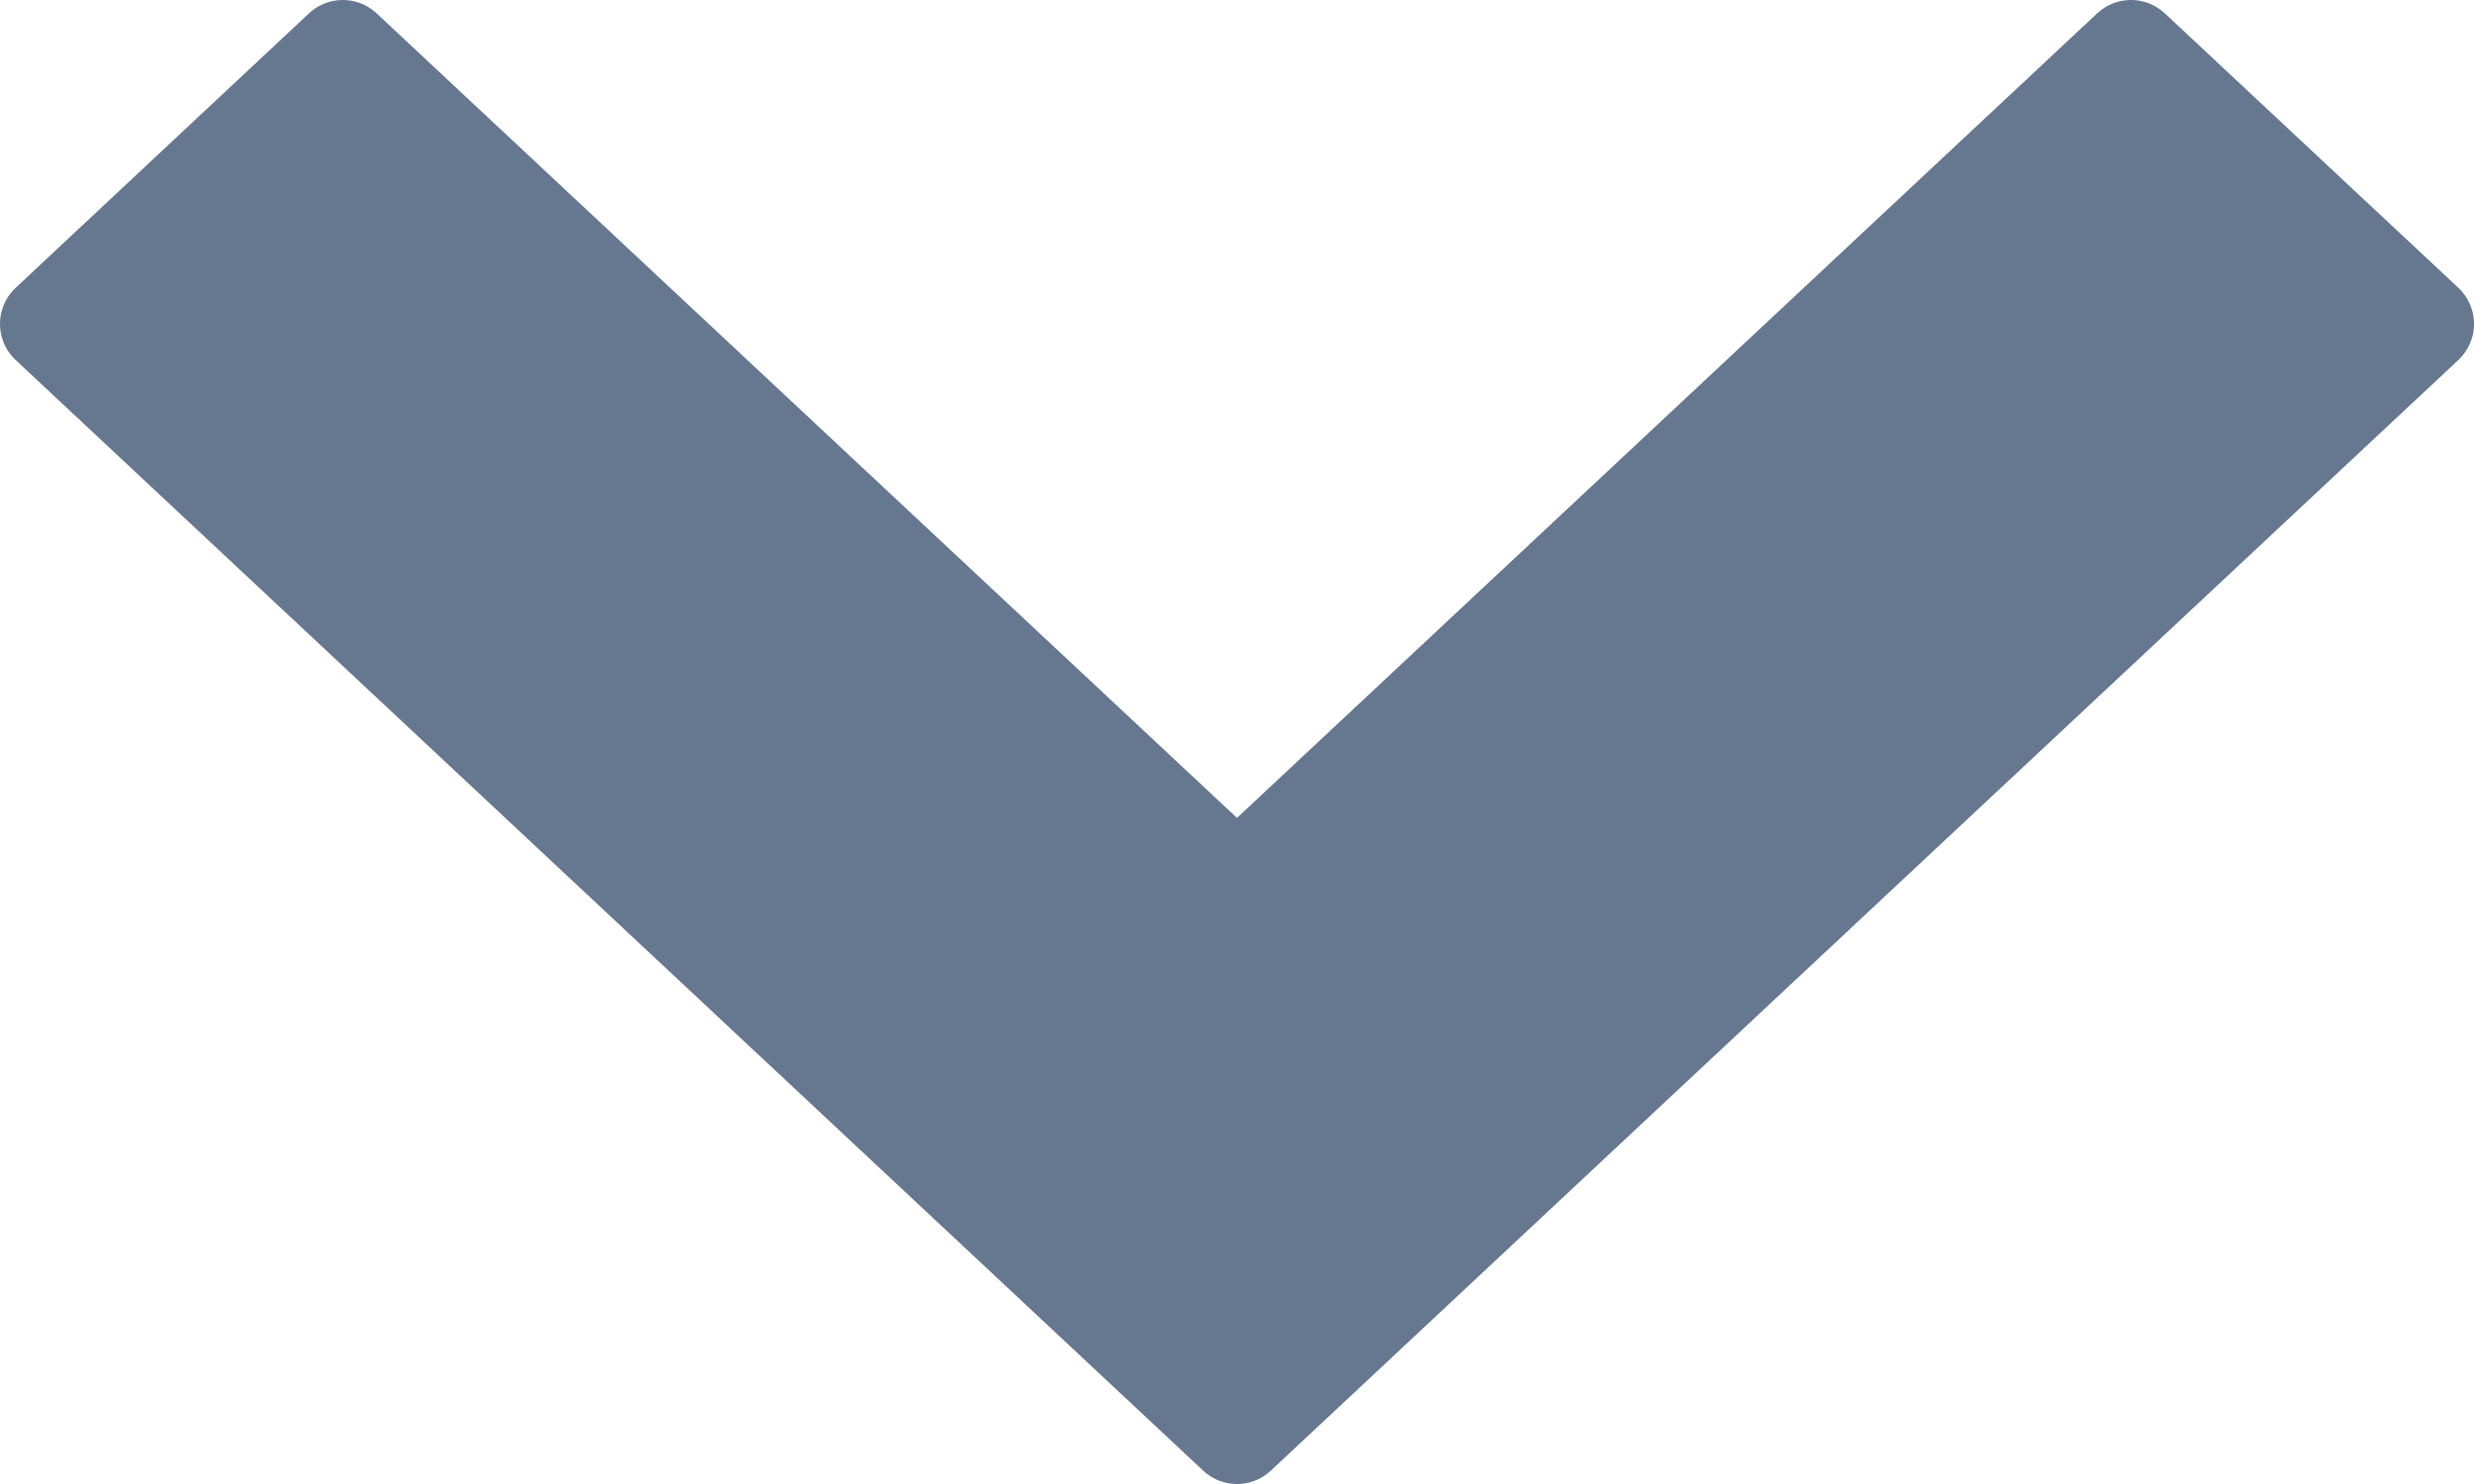
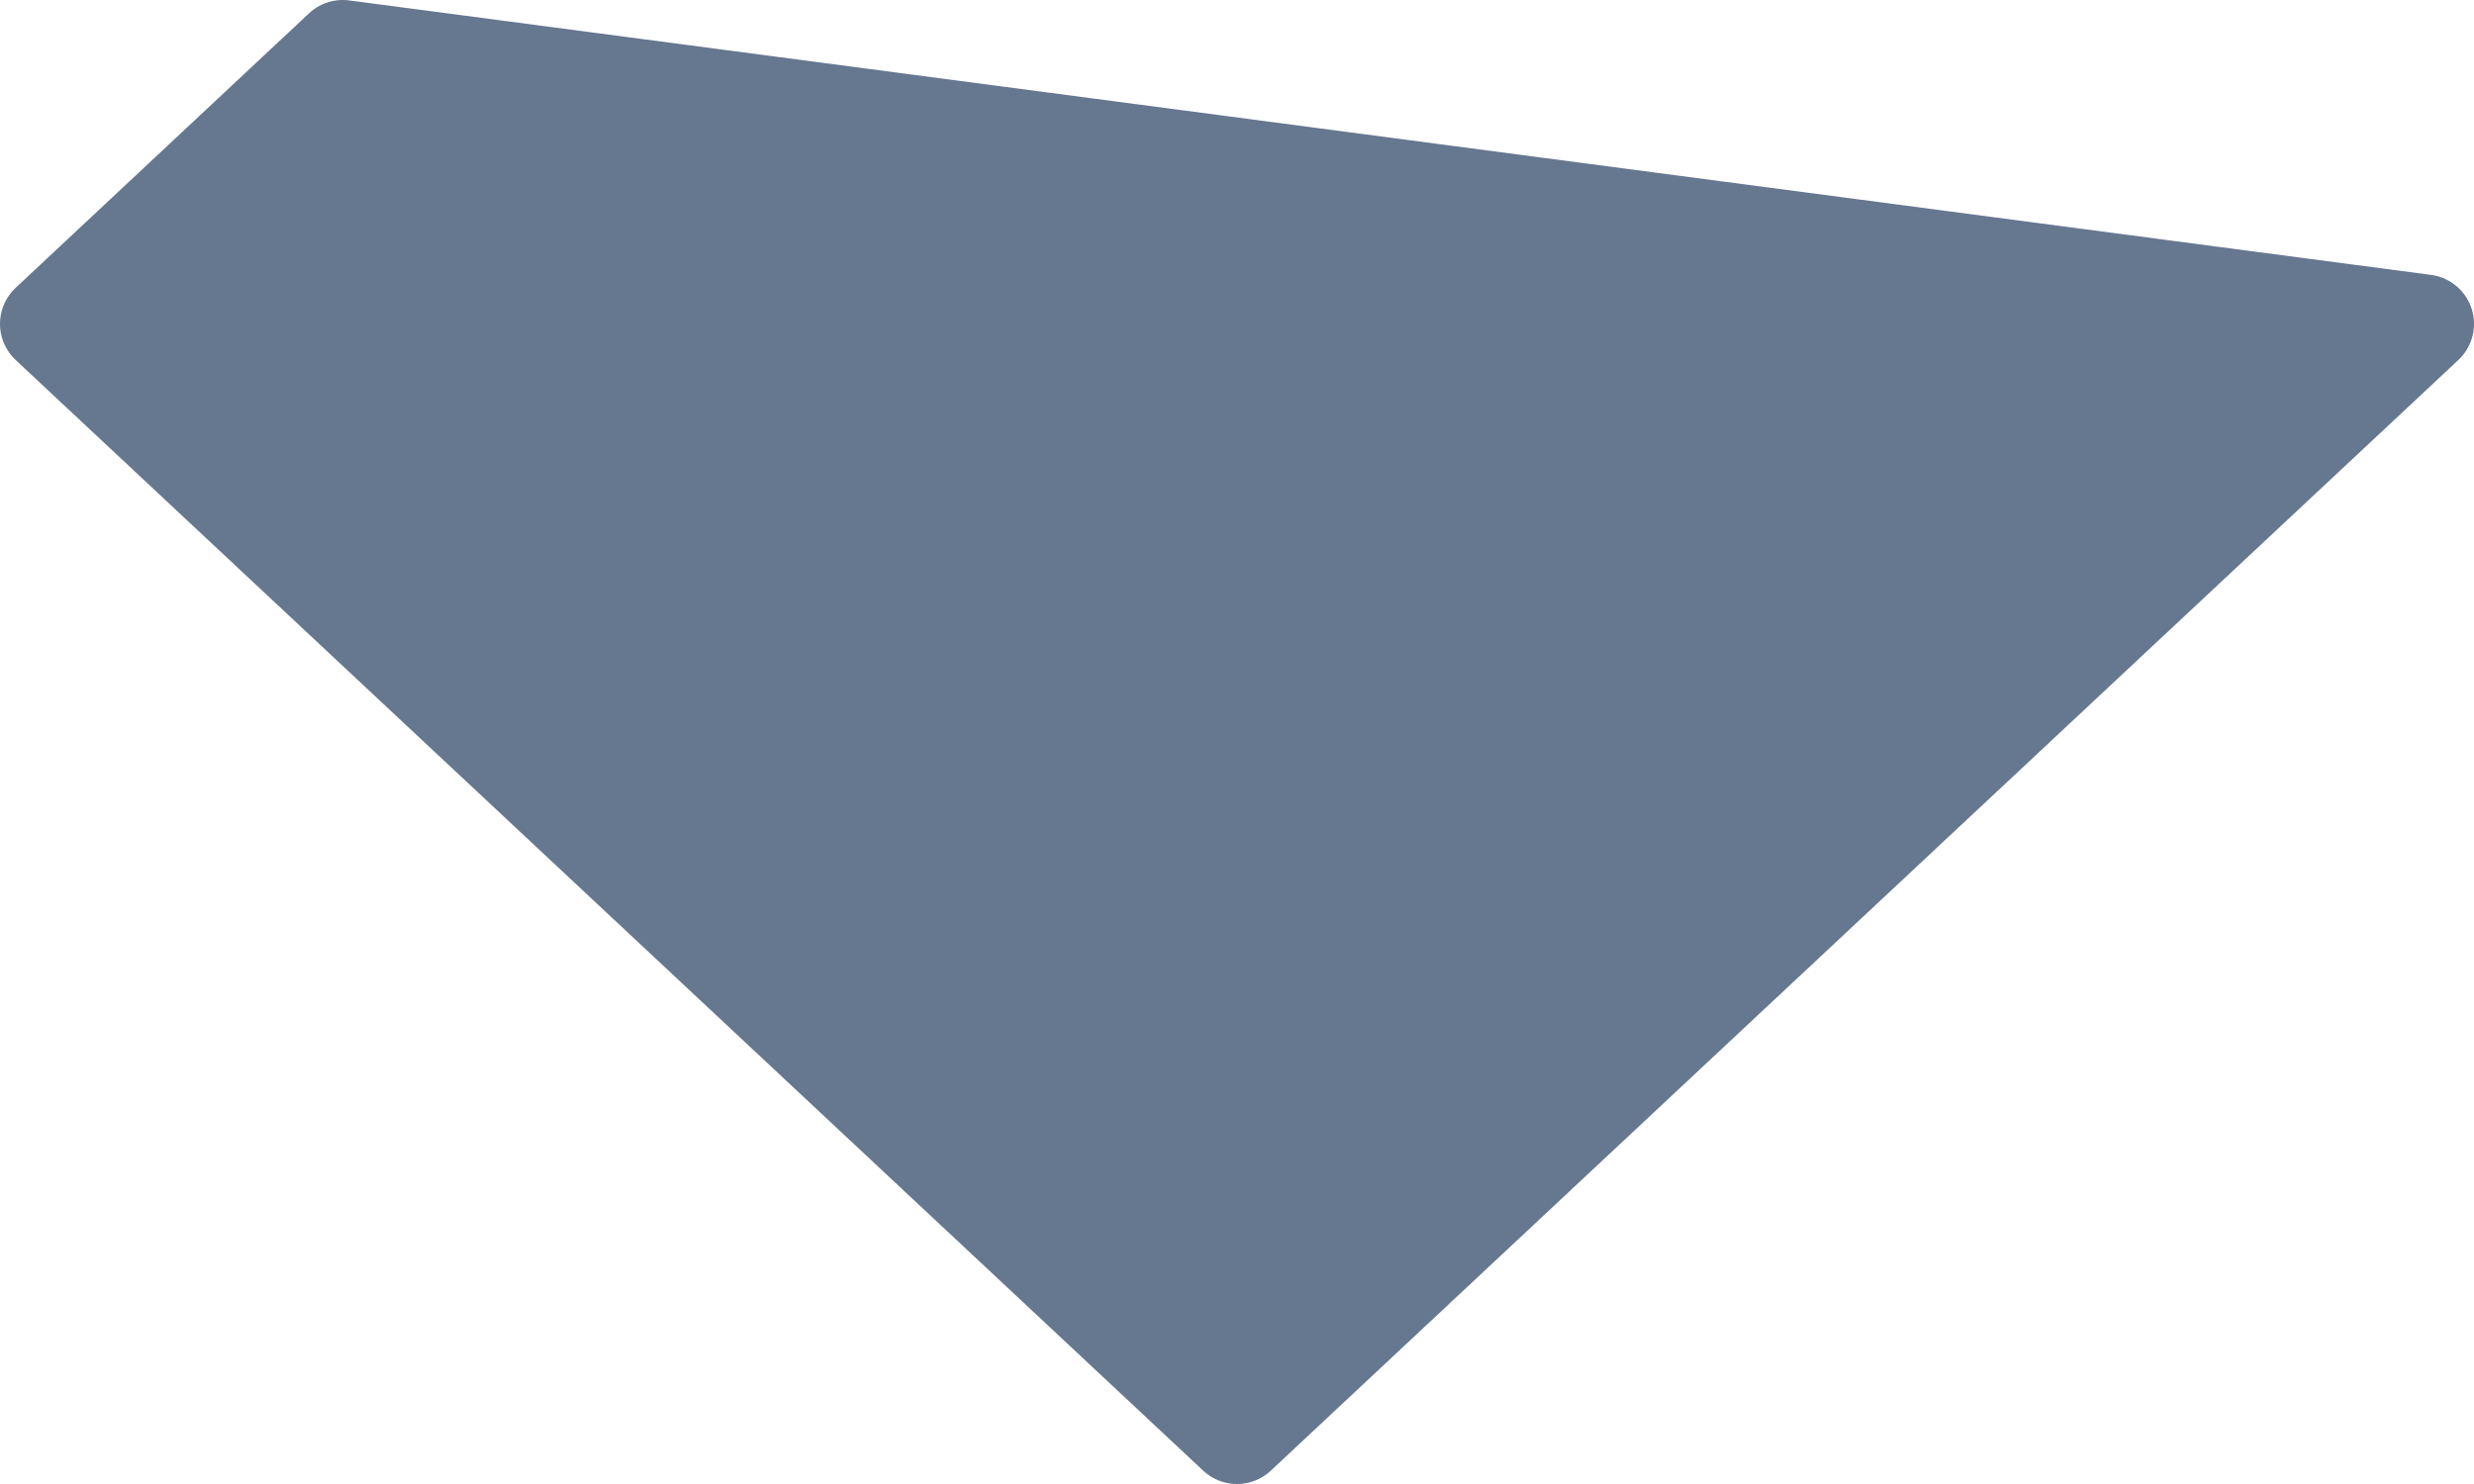
<svg xmlns="http://www.w3.org/2000/svg" width="12.5" height="7.5" viewBox="0 0 12.5 7.5">
-   <path id="filter-arrow" d="M1.482,0,0,1.387,6,7l6-5.613L10.517,0,6,4.226Z" transform="translate(0.25 0.25)" fill="#667790" stroke="#667790" stroke-linecap="round" stroke-linejoin="round" stroke-width="0.5" />
+   <path id="filter-arrow" d="M1.482,0,0,1.387,6,7l6-5.613Z" transform="translate(0.25 0.25)" fill="#667790" stroke="#667790" stroke-linecap="round" stroke-linejoin="round" stroke-width="0.5" />
</svg>